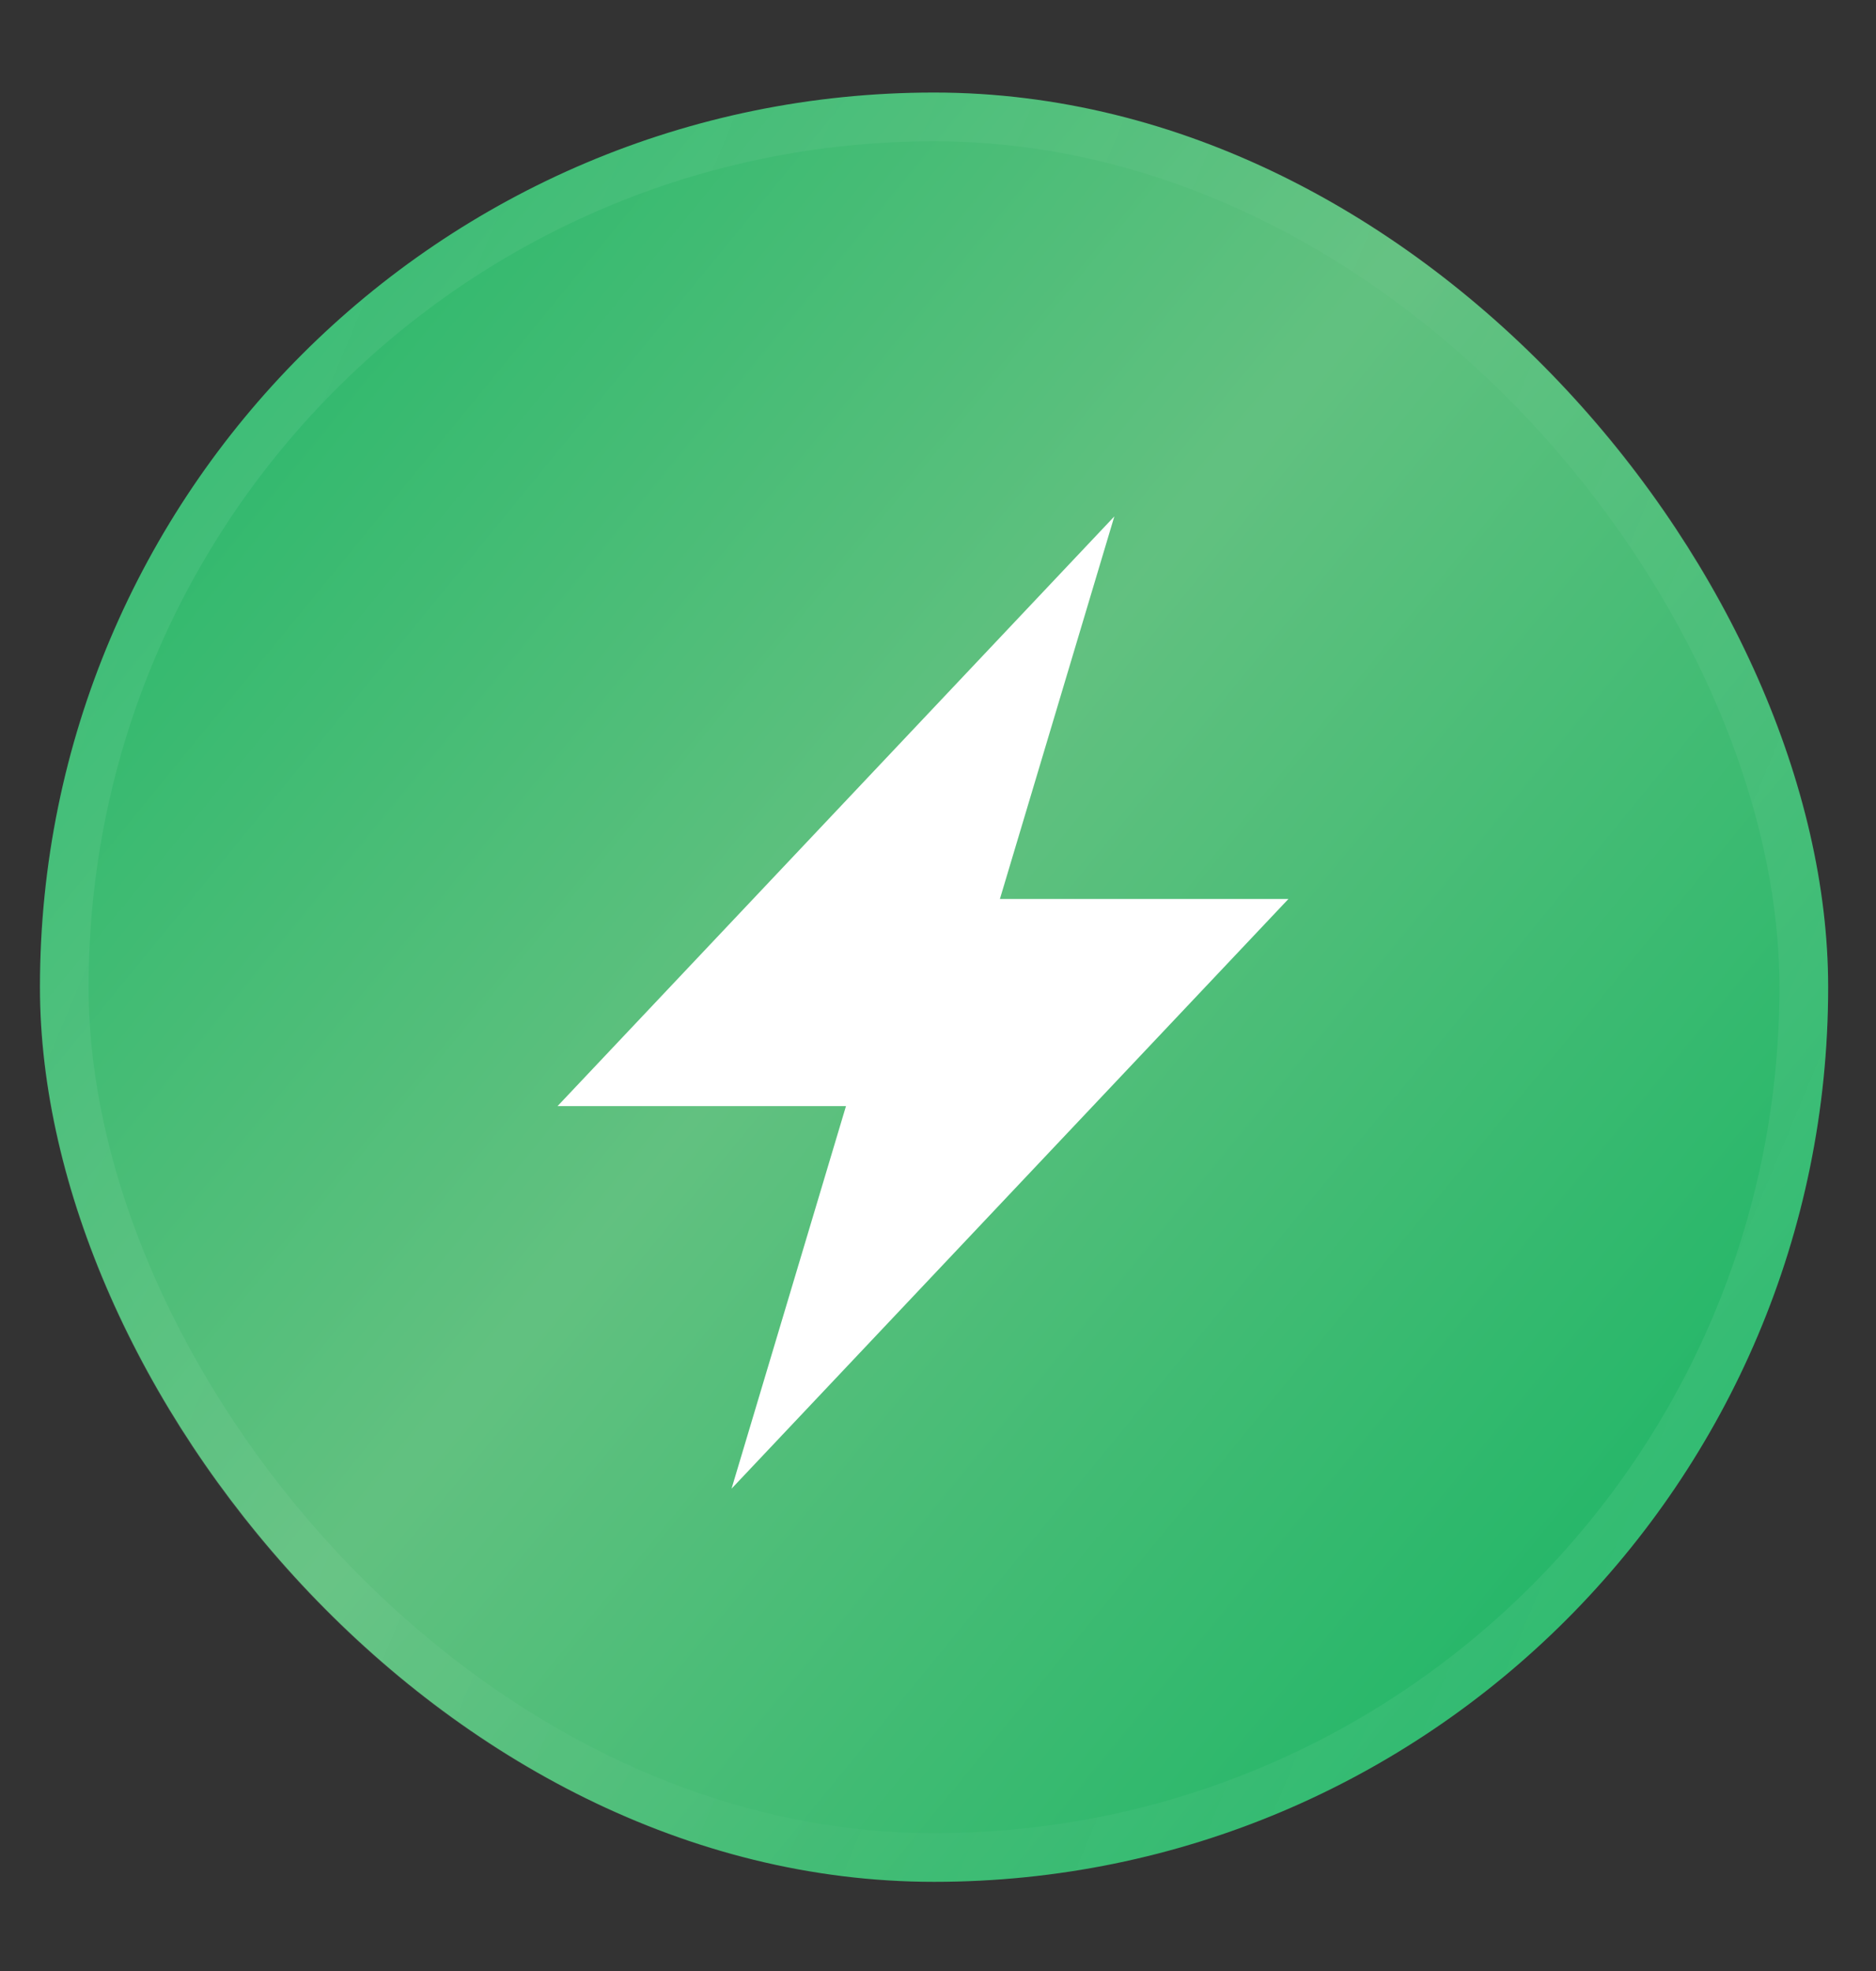
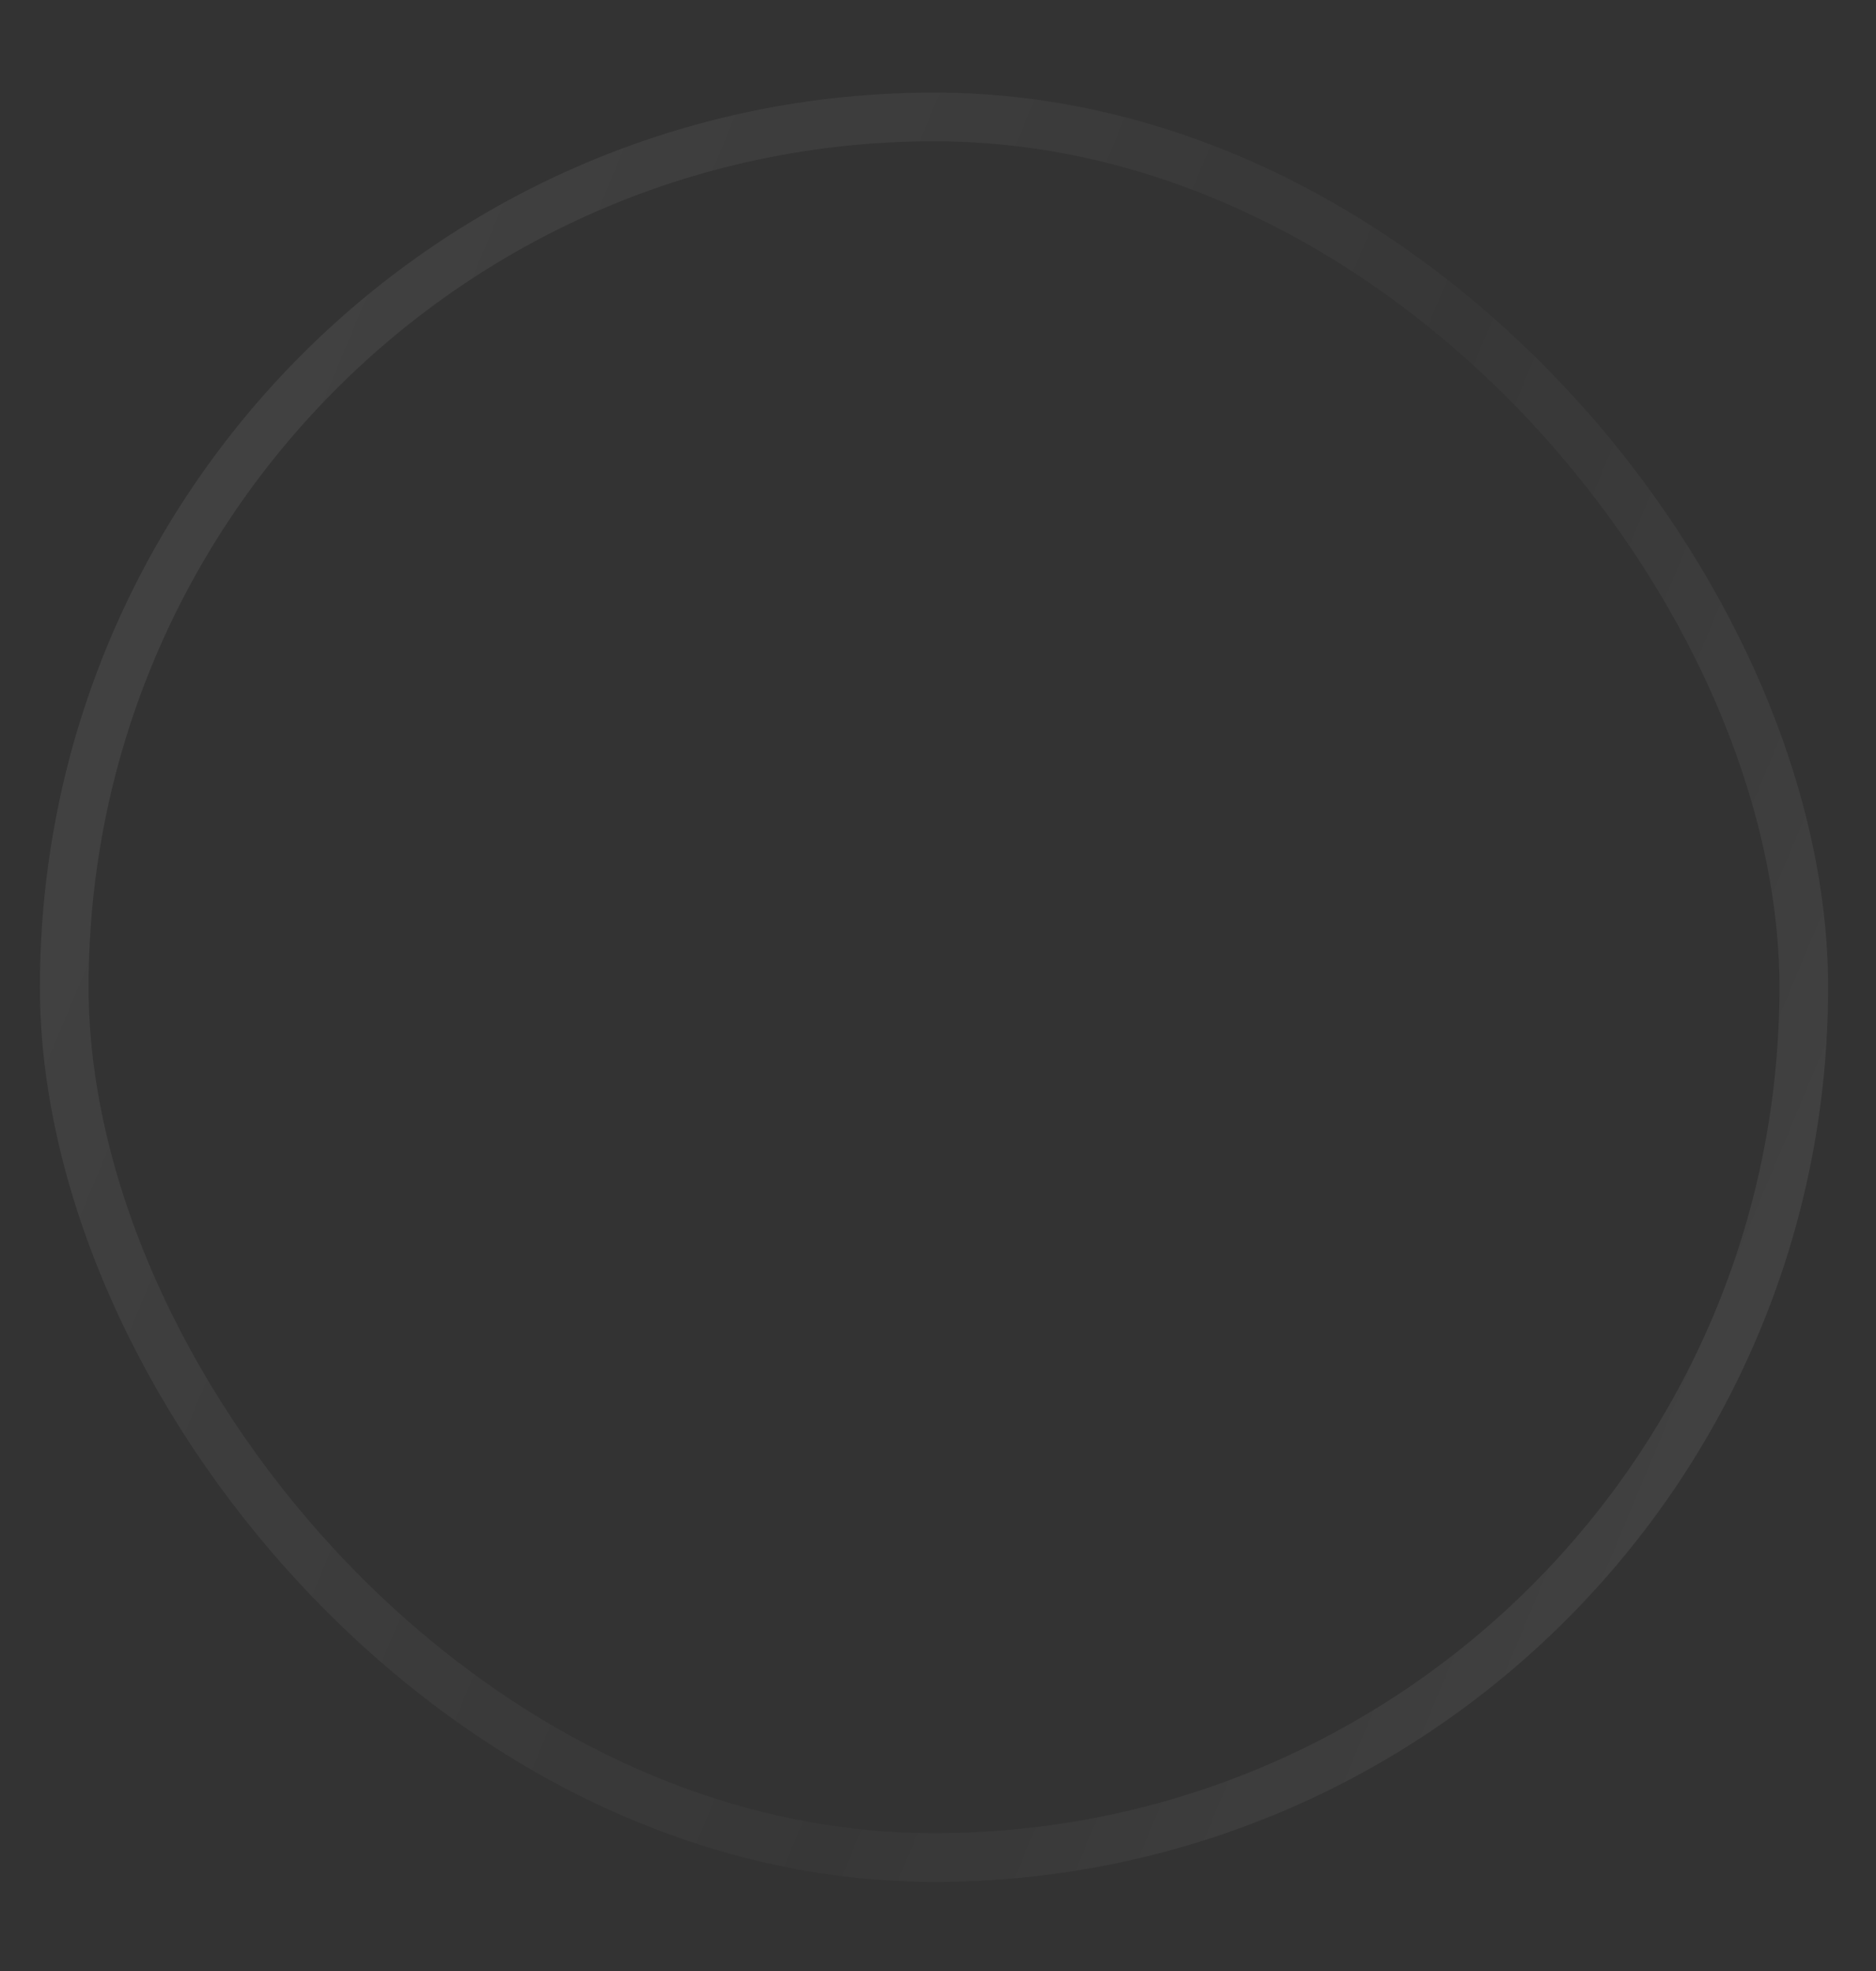
<svg xmlns="http://www.w3.org/2000/svg" width="20" height="21" viewBox="0 0 20 21" fill="none">
  <rect x="0" y="0" width="20" height="21" fill="#333333" stroke="none" />
-   <rect x="19.49" y="20.05" width="19.064" height="19.064" rx="9.532" transform="rotate(-180 19.49 20.05)" fill="url(#paint0_radial_5806_532)" />
  <rect x="19.23" y="19.791" width="18.545" height="18.545" rx="9.272" transform="rotate(-180 19.23 19.791)" stroke="url(#paint1_linear_5806_532)" stroke-opacity="0.4" stroke-width="0.519" />
-   <path d="M13.736 9.578H10.66L11.88 5.502L5.944 11.785H9.019L7.799 15.861L13.736 9.578Z" fill="white" />
  <defs>
    <radialGradient id="paint0_radial_5806_532" cx="0" cy="0" r="1" gradientUnits="userSpaceOnUse" gradientTransform="translate(29.021 31.307) rotate(38.938) scale(12.254 738.036)">
      <stop stop-color="#62C180" />
      <stop offset="1" stop-color="#1BB565" />
    </radialGradient>
    <linearGradient id="paint1_linear_5806_532" x1="19.49" y1="20.05" x2="42.484" y2="29.665" gradientUnits="userSpaceOnUse">
      <stop stop-color="white" stop-opacity="0.21" />
      <stop offset="0.372" stop-color="white" stop-opacity="0.05" />
      <stop offset="1" stop-color="white" stop-opacity="0.21" />
    </linearGradient>
  </defs>
</svg>